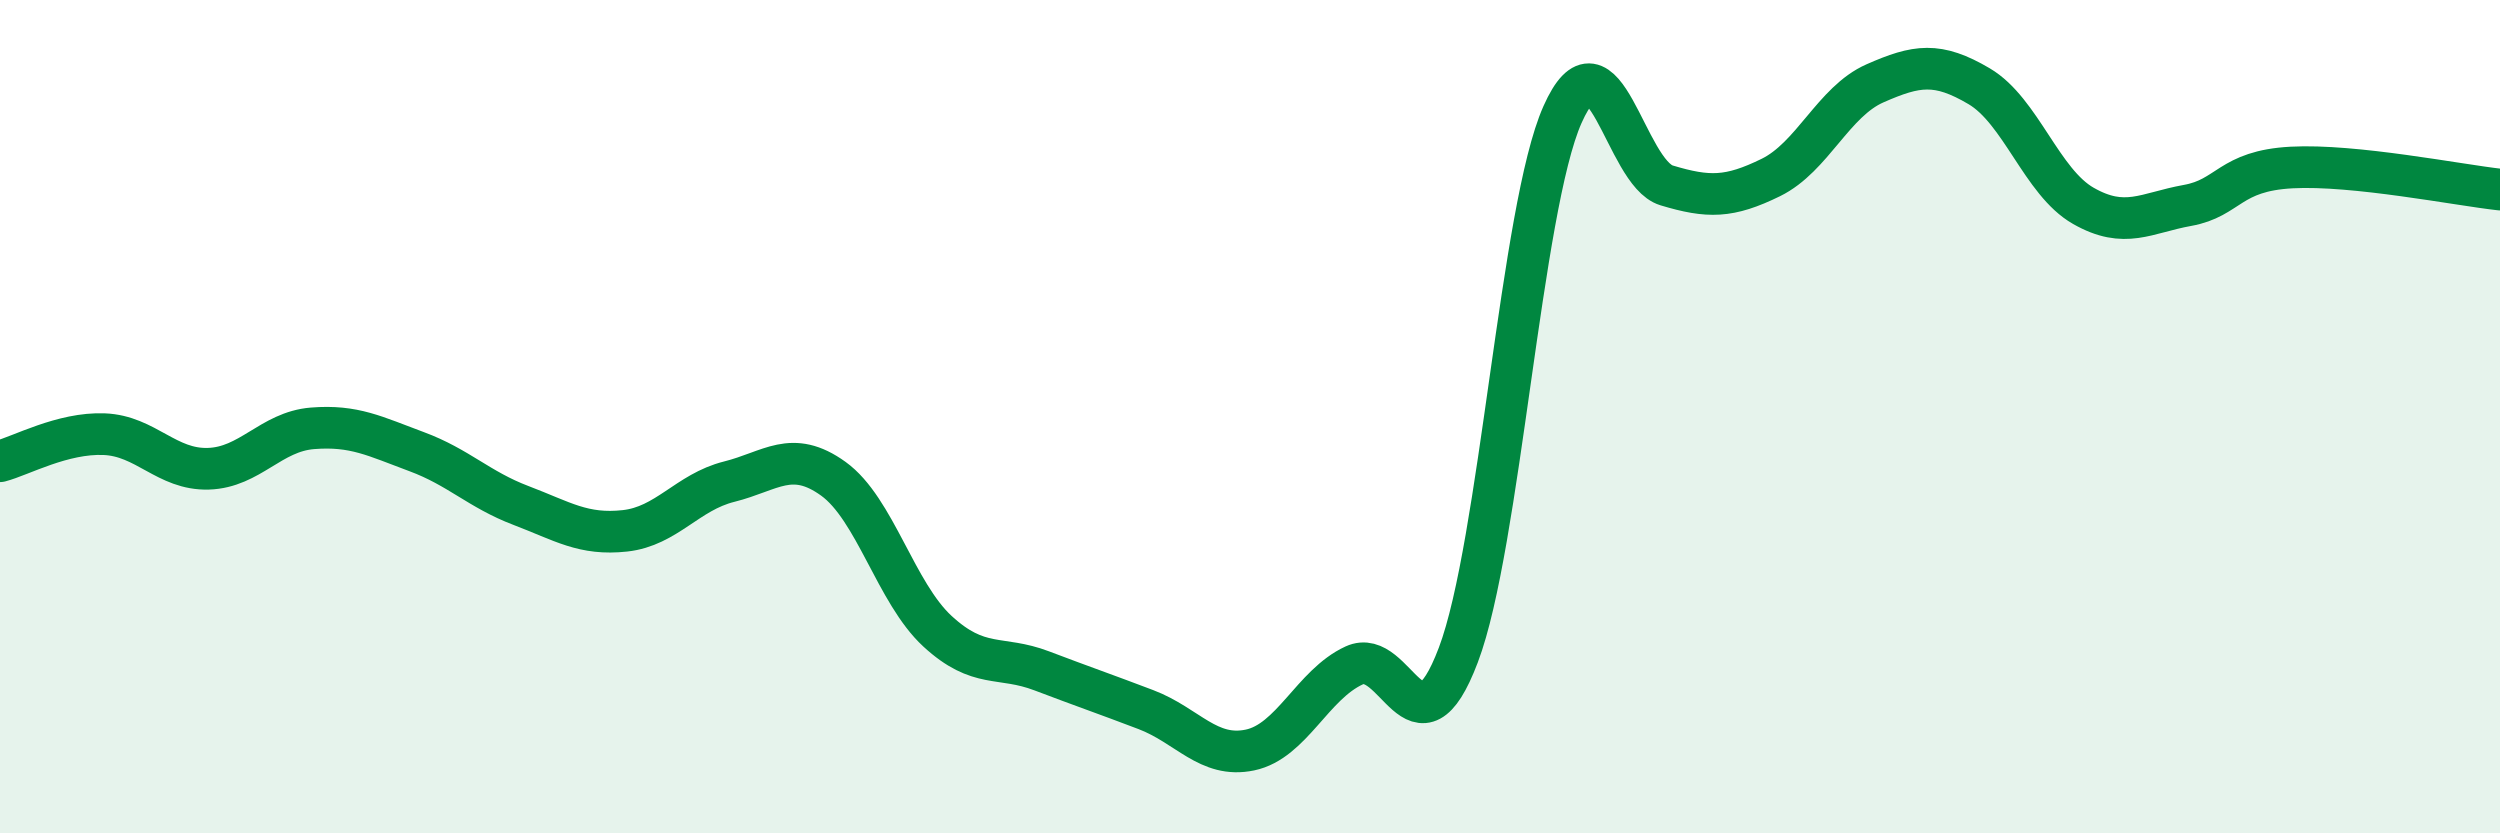
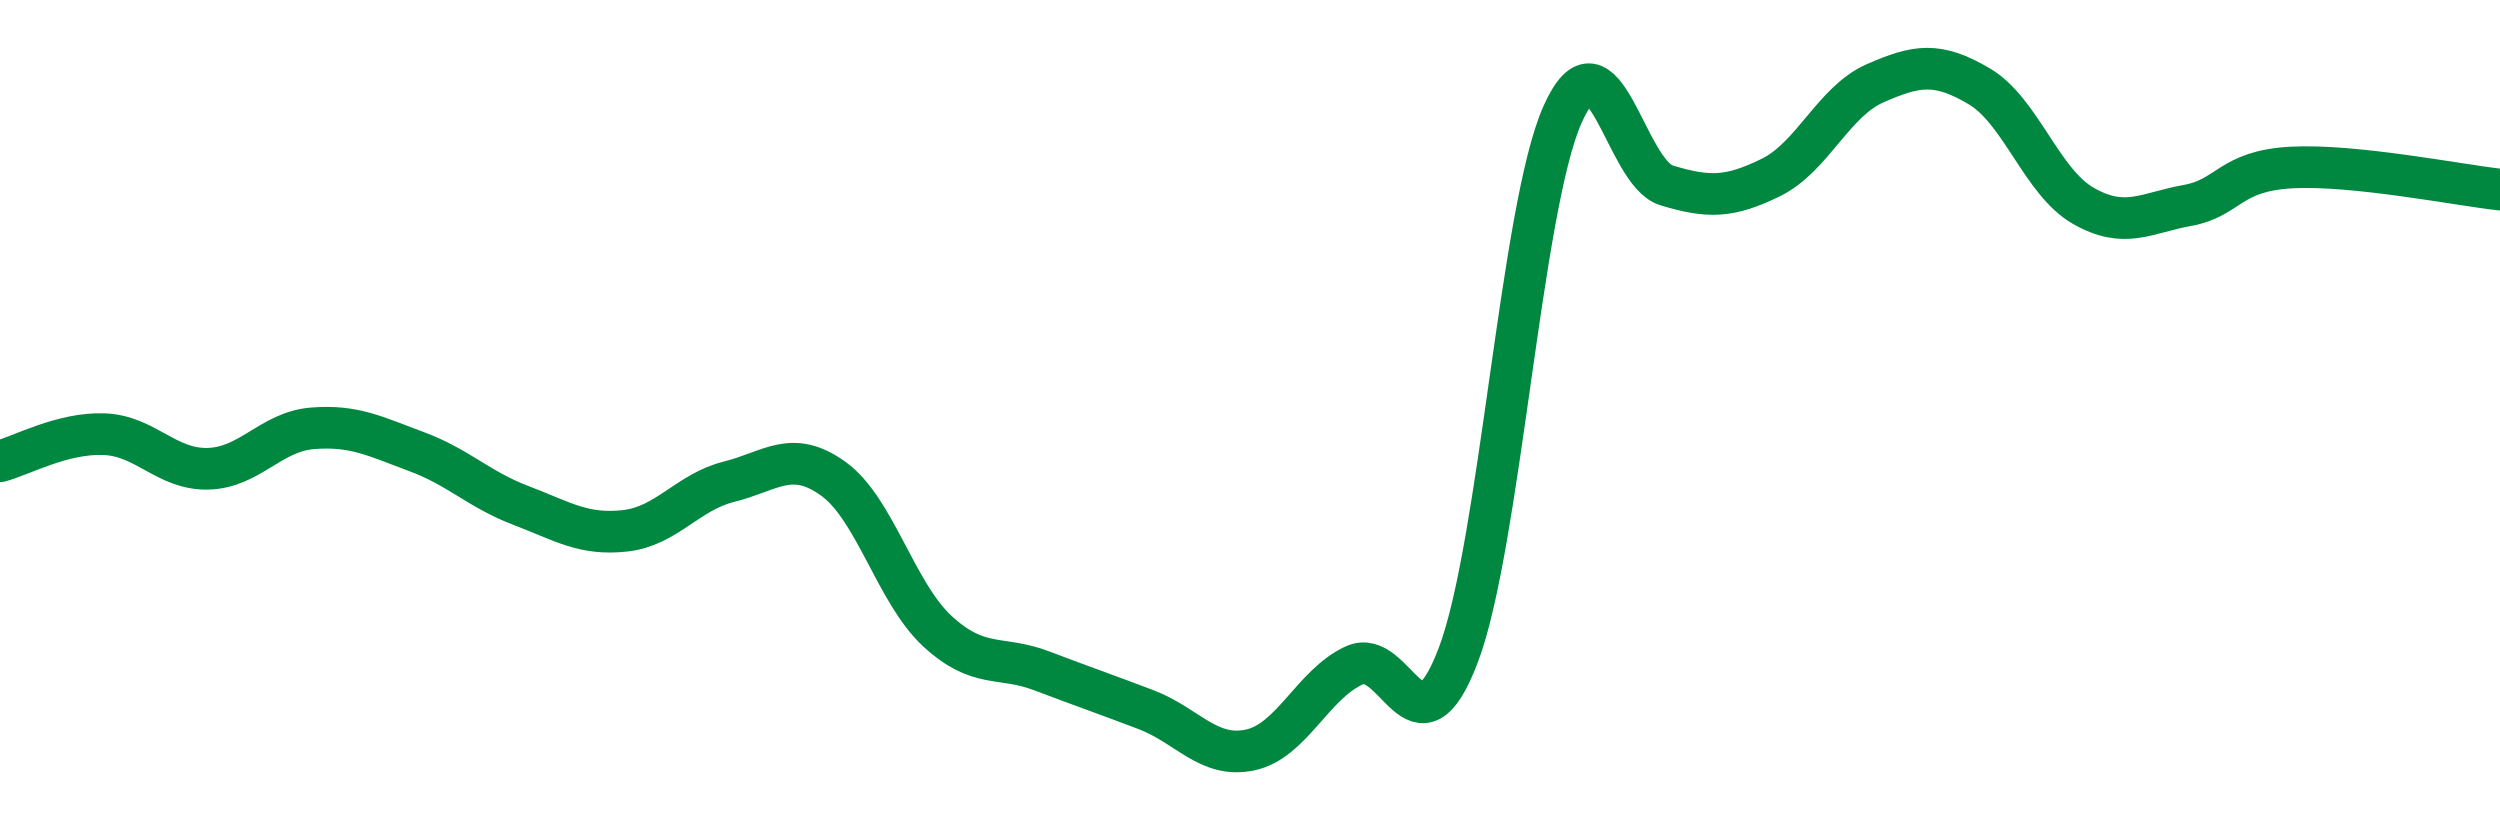
<svg xmlns="http://www.w3.org/2000/svg" width="60" height="20" viewBox="0 0 60 20">
-   <path d="M 0,11.07 C 0.5,10.94 1.5,10.38 2.5,10.42 C 3.5,10.46 4,11.28 5,11.25 C 6,11.22 6.5,10.36 7.5,10.28 C 8.5,10.2 9,10.47 10,10.84 C 11,11.21 11.5,11.75 12.5,12.13 C 13.5,12.51 14,12.85 15,12.74 C 16,12.63 16.5,11.81 17.5,11.56 C 18.5,11.31 19,10.77 20,11.49 C 21,12.21 21.5,14.23 22.5,15.15 C 23.5,16.07 24,15.72 25,16.1 C 26,16.48 26.5,16.65 27.5,17.03 C 28.5,17.41 29,18.21 30,18 C 31,17.79 31.5,16.43 32.5,15.97 C 33.5,15.51 34,18.36 35,15.72 C 36,13.08 36.5,5 37.5,2.75 C 38.5,0.5 39,4.15 40,4.45 C 41,4.75 41.5,4.75 42.5,4.26 C 43.5,3.77 44,2.44 45,2 C 46,1.56 46.5,1.48 47.5,2.07 C 48.5,2.66 49,4.37 50,4.94 C 51,5.51 51.5,5.11 52.5,4.93 C 53.5,4.75 53.5,4.1 55,4.02 C 56.5,3.94 59,4.44 60,4.55L60 20L0 20Z" fill="#008740" opacity="0.1" stroke-linecap="round" stroke-linejoin="round" />
  <path d="M 0,11.07 C 0.5,10.94 1.5,10.38 2.5,10.42 C 3.5,10.46 4,11.28 5,11.25 C 6,11.22 6.5,10.36 7.5,10.28 C 8.5,10.2 9,10.47 10,10.84 C 11,11.21 11.5,11.75 12.5,12.13 C 13.5,12.51 14,12.85 15,12.74 C 16,12.63 16.5,11.81 17.5,11.56 C 18.5,11.31 19,10.77 20,11.49 C 21,12.21 21.5,14.23 22.5,15.15 C 23.5,16.07 24,15.72 25,16.1 C 26,16.48 26.5,16.65 27.5,17.03 C 28.5,17.41 29,18.21 30,18 C 31,17.79 31.5,16.43 32.5,15.97 C 33.5,15.51 34,18.36 35,15.72 C 36,13.08 36.5,5 37.5,2.75 C 38.5,0.5 39,4.15 40,4.45 C 41,4.75 41.5,4.75 42.5,4.26 C 43.5,3.77 44,2.44 45,2 C 46,1.56 46.5,1.48 47.5,2.07 C 48.5,2.66 49,4.37 50,4.94 C 51,5.51 51.5,5.11 52.5,4.93 C 53.5,4.75 53.5,4.1 55,4.02 C 56.5,3.94 59,4.44 60,4.55" stroke="#008740" stroke-width="1" fill="none" stroke-linecap="round" stroke-linejoin="round" />
</svg>